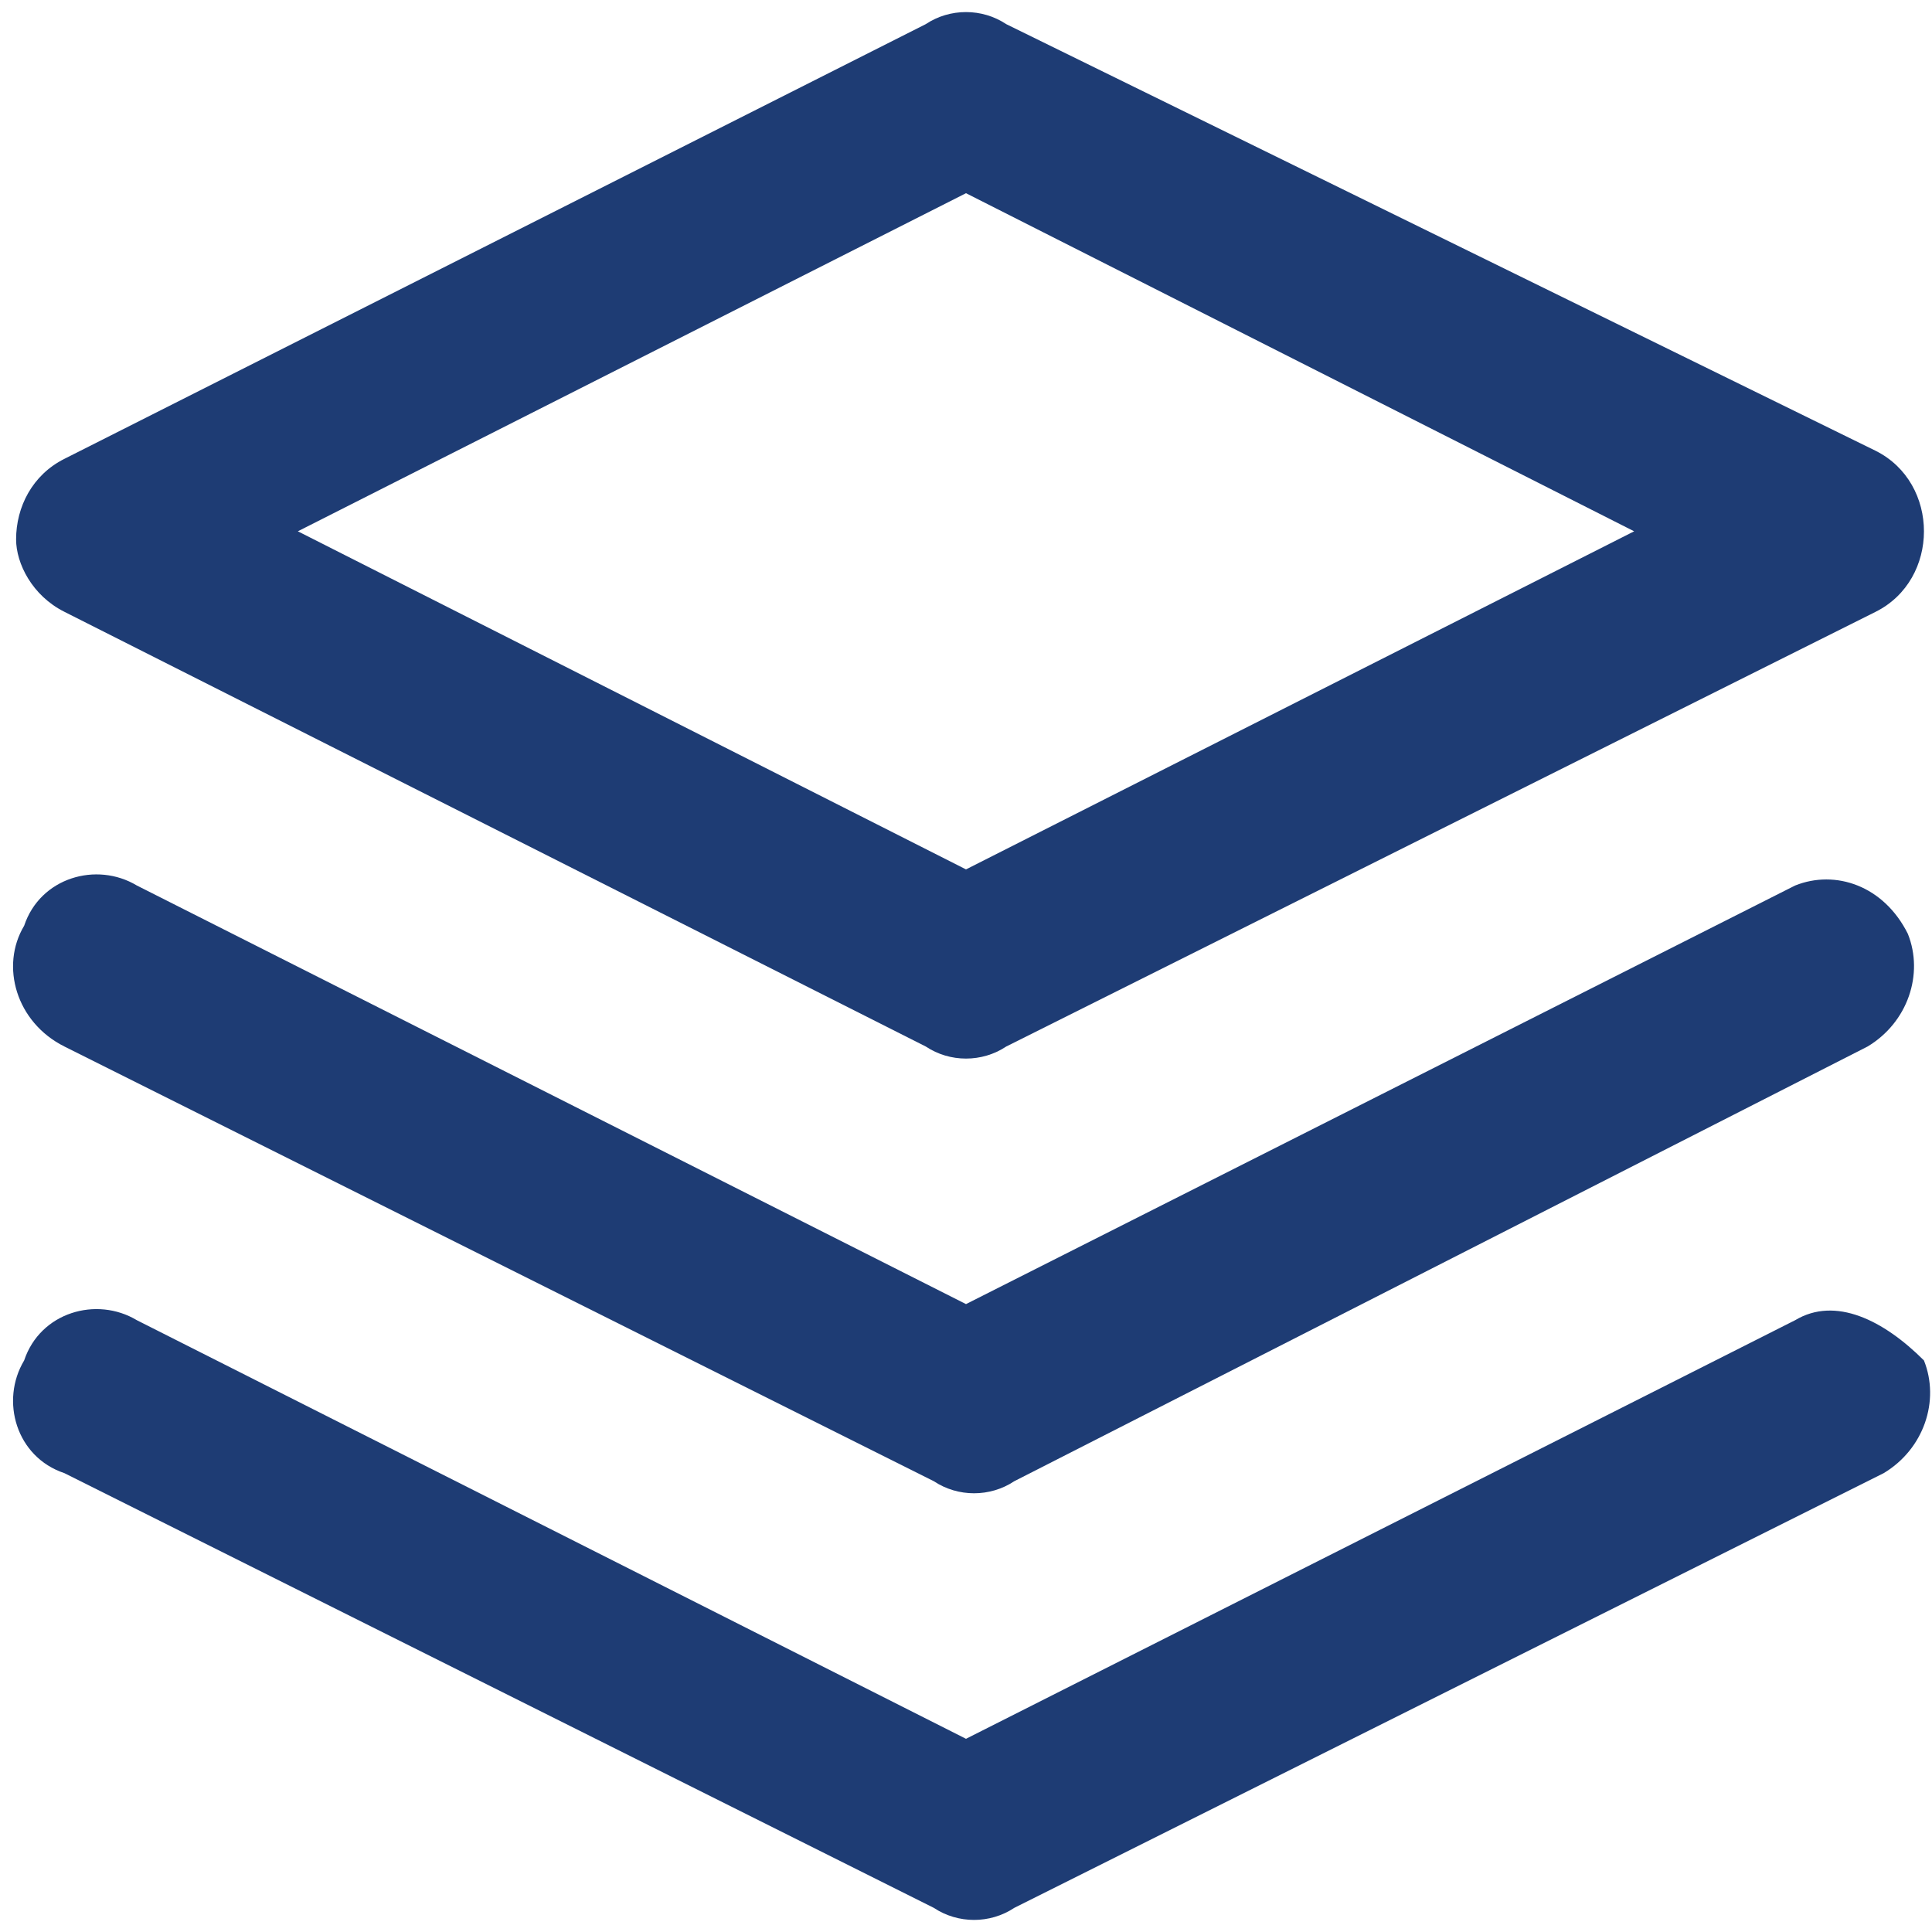
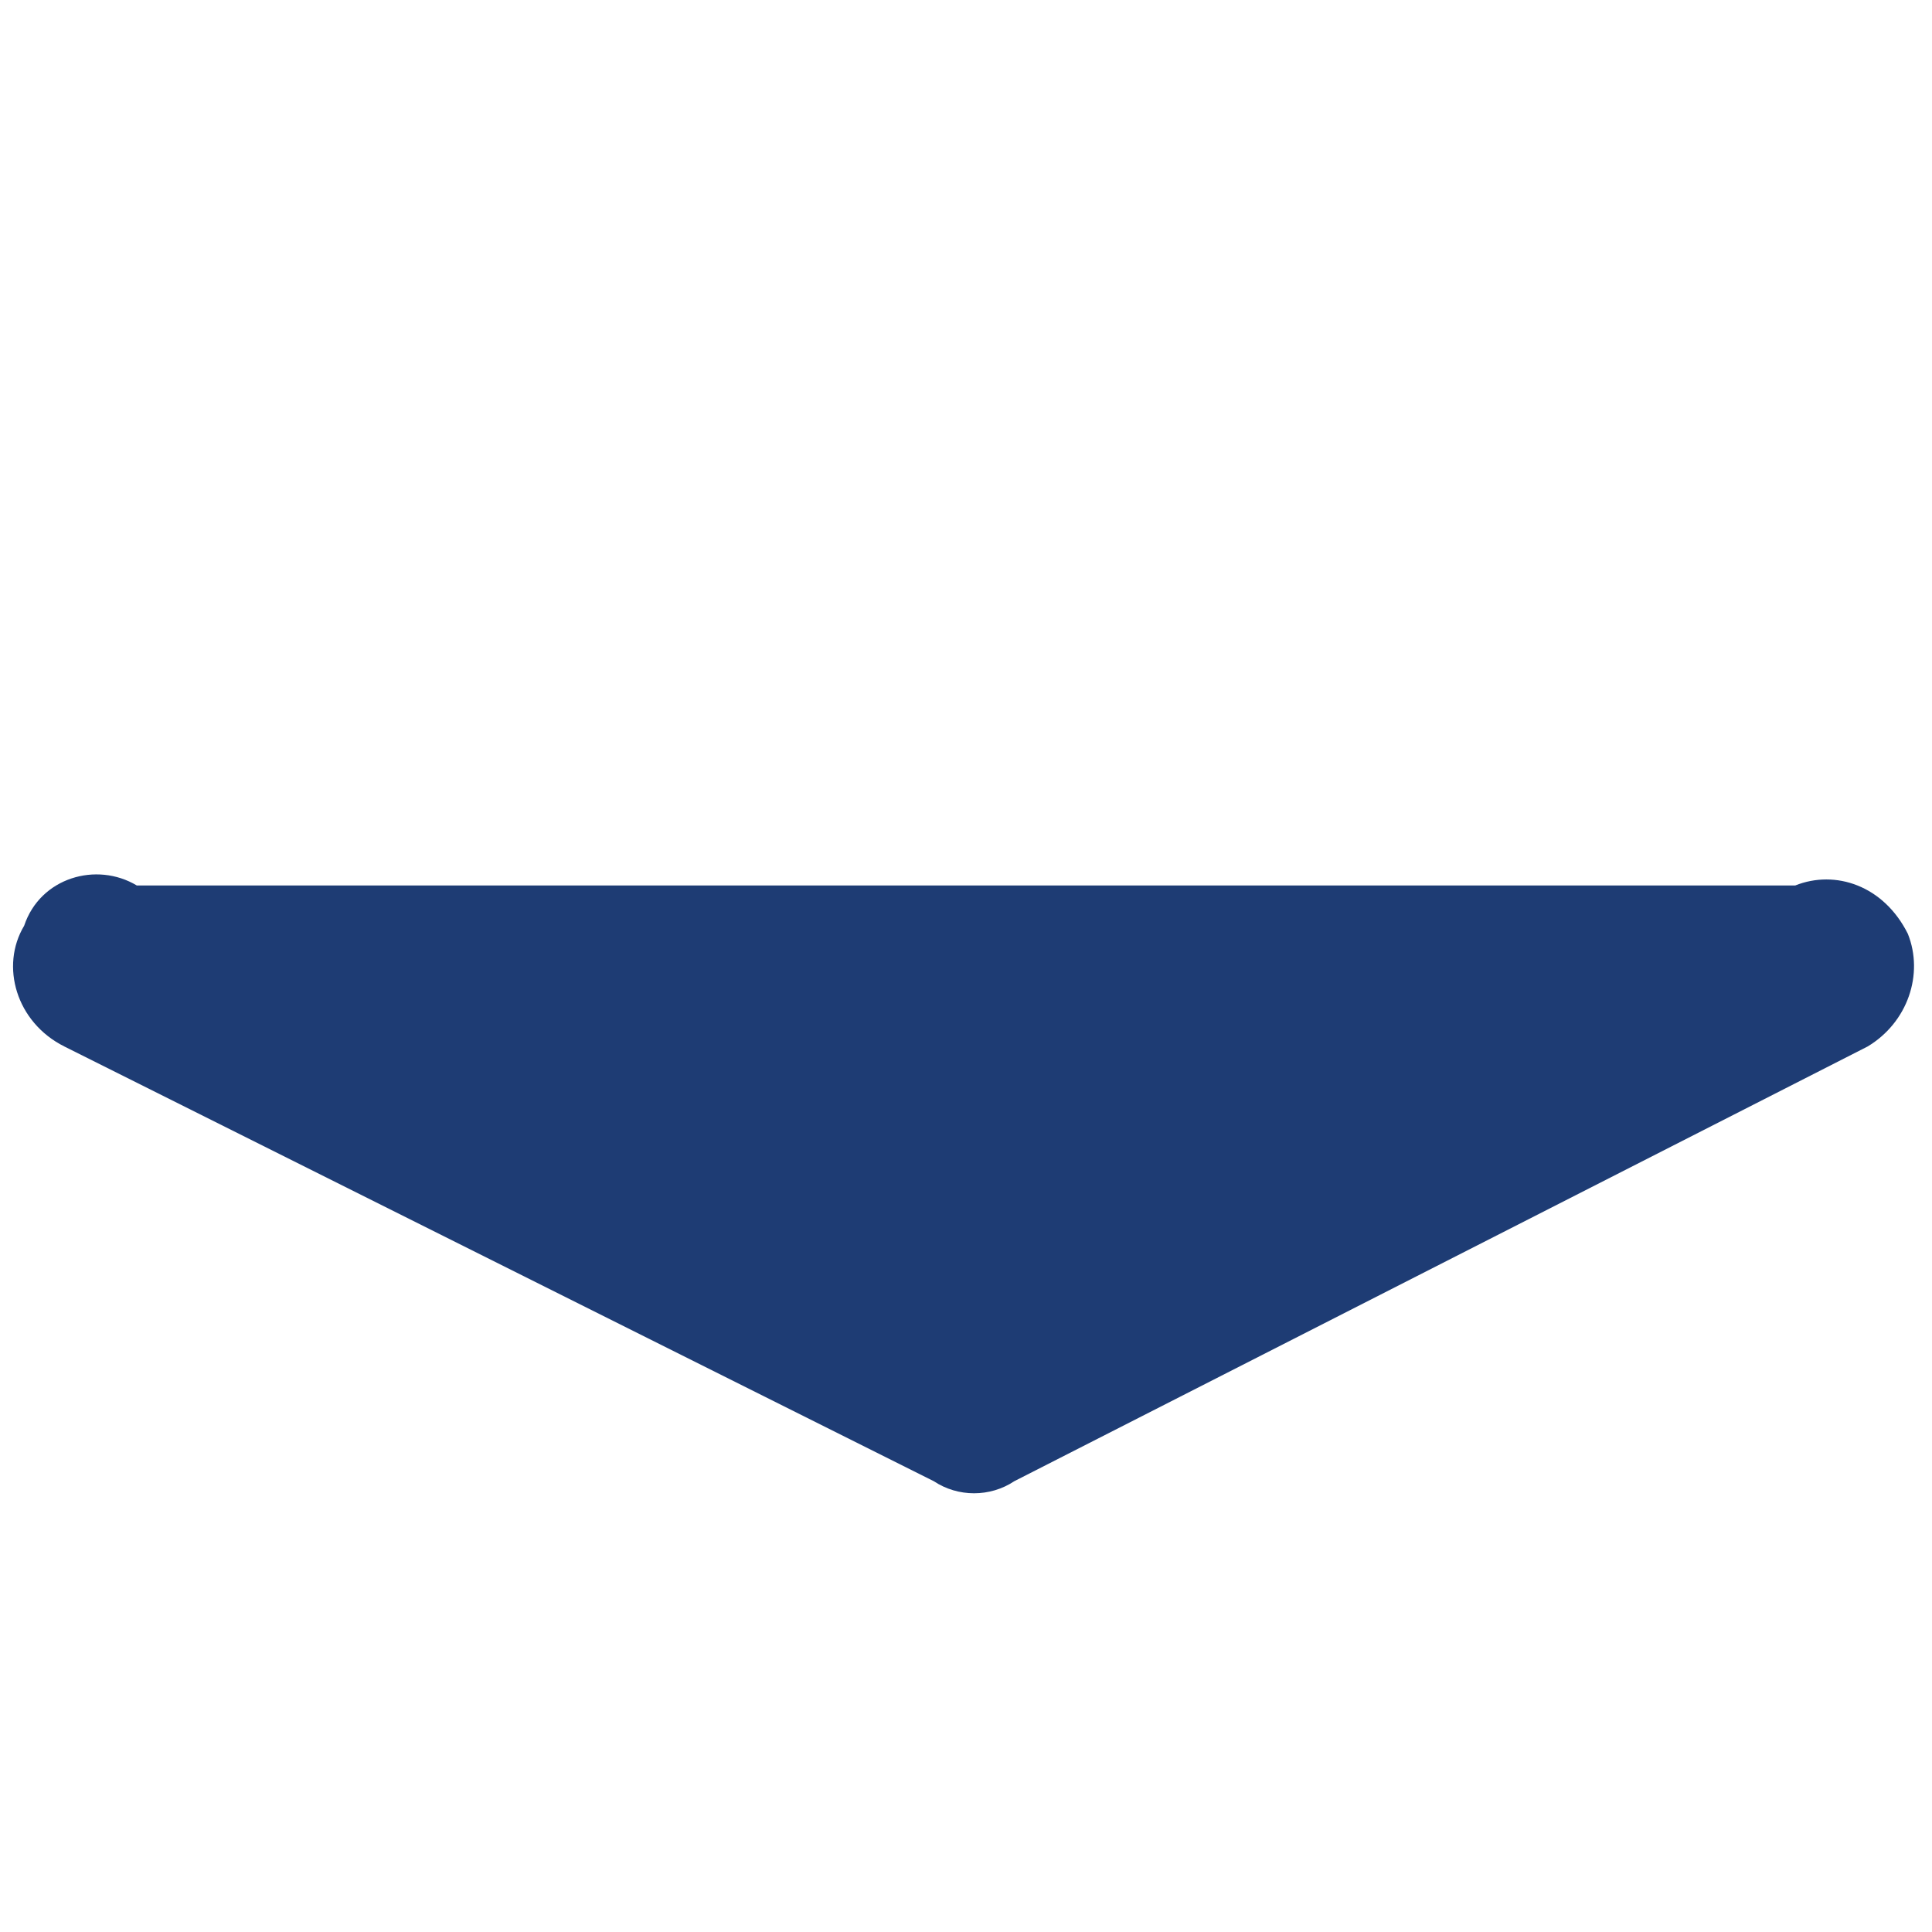
<svg xmlns="http://www.w3.org/2000/svg" version="1.1" id="Warstwa_1" x="0px" y="0px" viewBox="0 0 24 24" style="enable-background:new 0 0 24 24;" xml:space="preserve">
  <style type="text/css">
	.st0{fill-rule:evenodd;clip-rule:evenodd;fill:#1E3C74;}
</style>
  <g>
-     <path class="st0" d="M0.8,7.6L11.5,13c0.3,0.2,0.7,0.2,1,0l10.8-5.4c0.4-0.2,0.6-0.6,0.6-1c0-0.4-0.2-0.8-0.6-1L12.5,0.3   c-0.3-0.2-0.7-0.2-1,0L0.8,5.7c-0.4,0.2-0.6,0.6-0.6,1C0.2,7,0.4,7.4,0.8,7.6z M12,2.4l8.3,4.2L12,10.8L3.7,6.6L12,2.4z" />
-     <path class="st0" d="M22.3,16.4L12,21.6L1.7,16.4c-0.5-0.3-1.2-0.1-1.4,0.5c-0.3,0.5-0.1,1.2,0.5,1.4l10.8,5.4c0.3,0.2,0.7,0.2,1,0   l10.8-5.4c0.5-0.3,0.7-0.9,0.5-1.4C23.4,16.4,22.8,16.1,22.3,16.4z" />
-     <path class="st0" d="M22.3,11L12,16.2L1.7,11c-0.5-0.3-1.2-0.1-1.4,0.5C0,12,0.2,12.7,0.8,13l10.8,5.4c0.3,0.2,0.7,0.2,1,0L23.2,13   c0.5-0.3,0.7-0.9,0.5-1.4C23.4,11,22.8,10.8,22.3,11z" />
+     <path class="st0" d="M22.3,11L1.7,11c-0.5-0.3-1.2-0.1-1.4,0.5C0,12,0.2,12.7,0.8,13l10.8,5.4c0.3,0.2,0.7,0.2,1,0L23.2,13   c0.5-0.3,0.7-0.9,0.5-1.4C23.4,11,22.8,10.8,22.3,11z" />
  </g>
</svg>